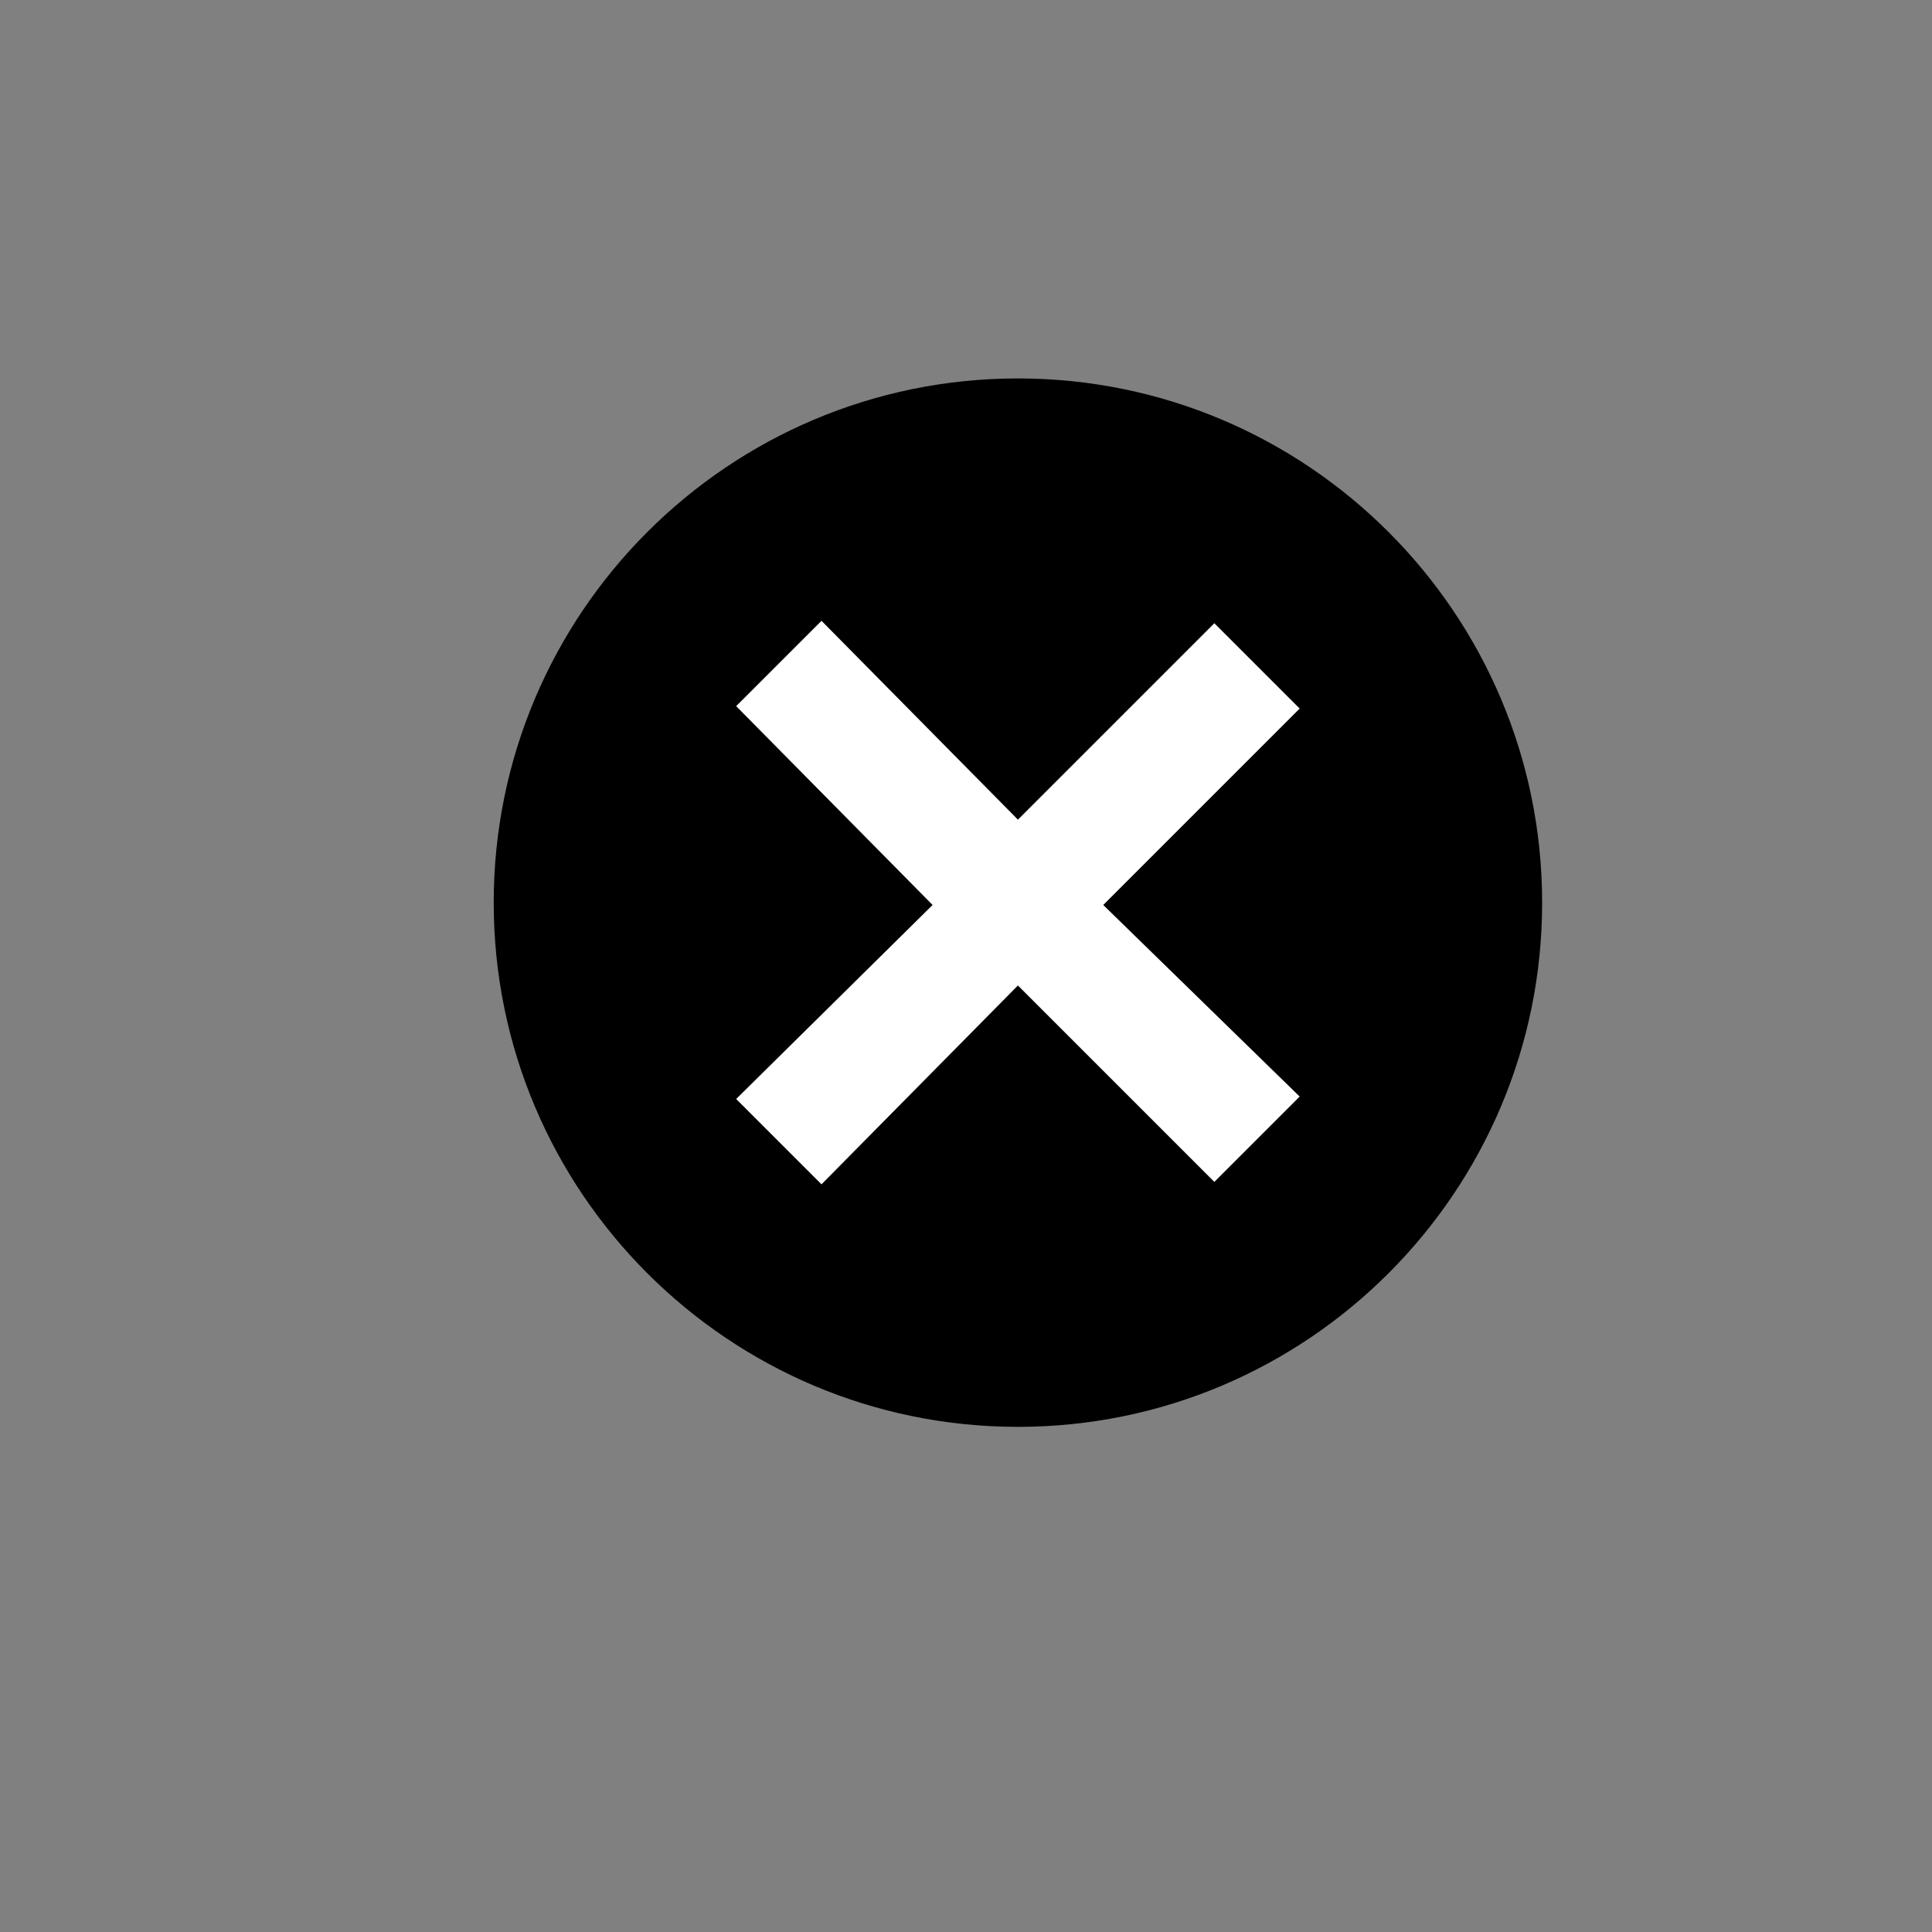
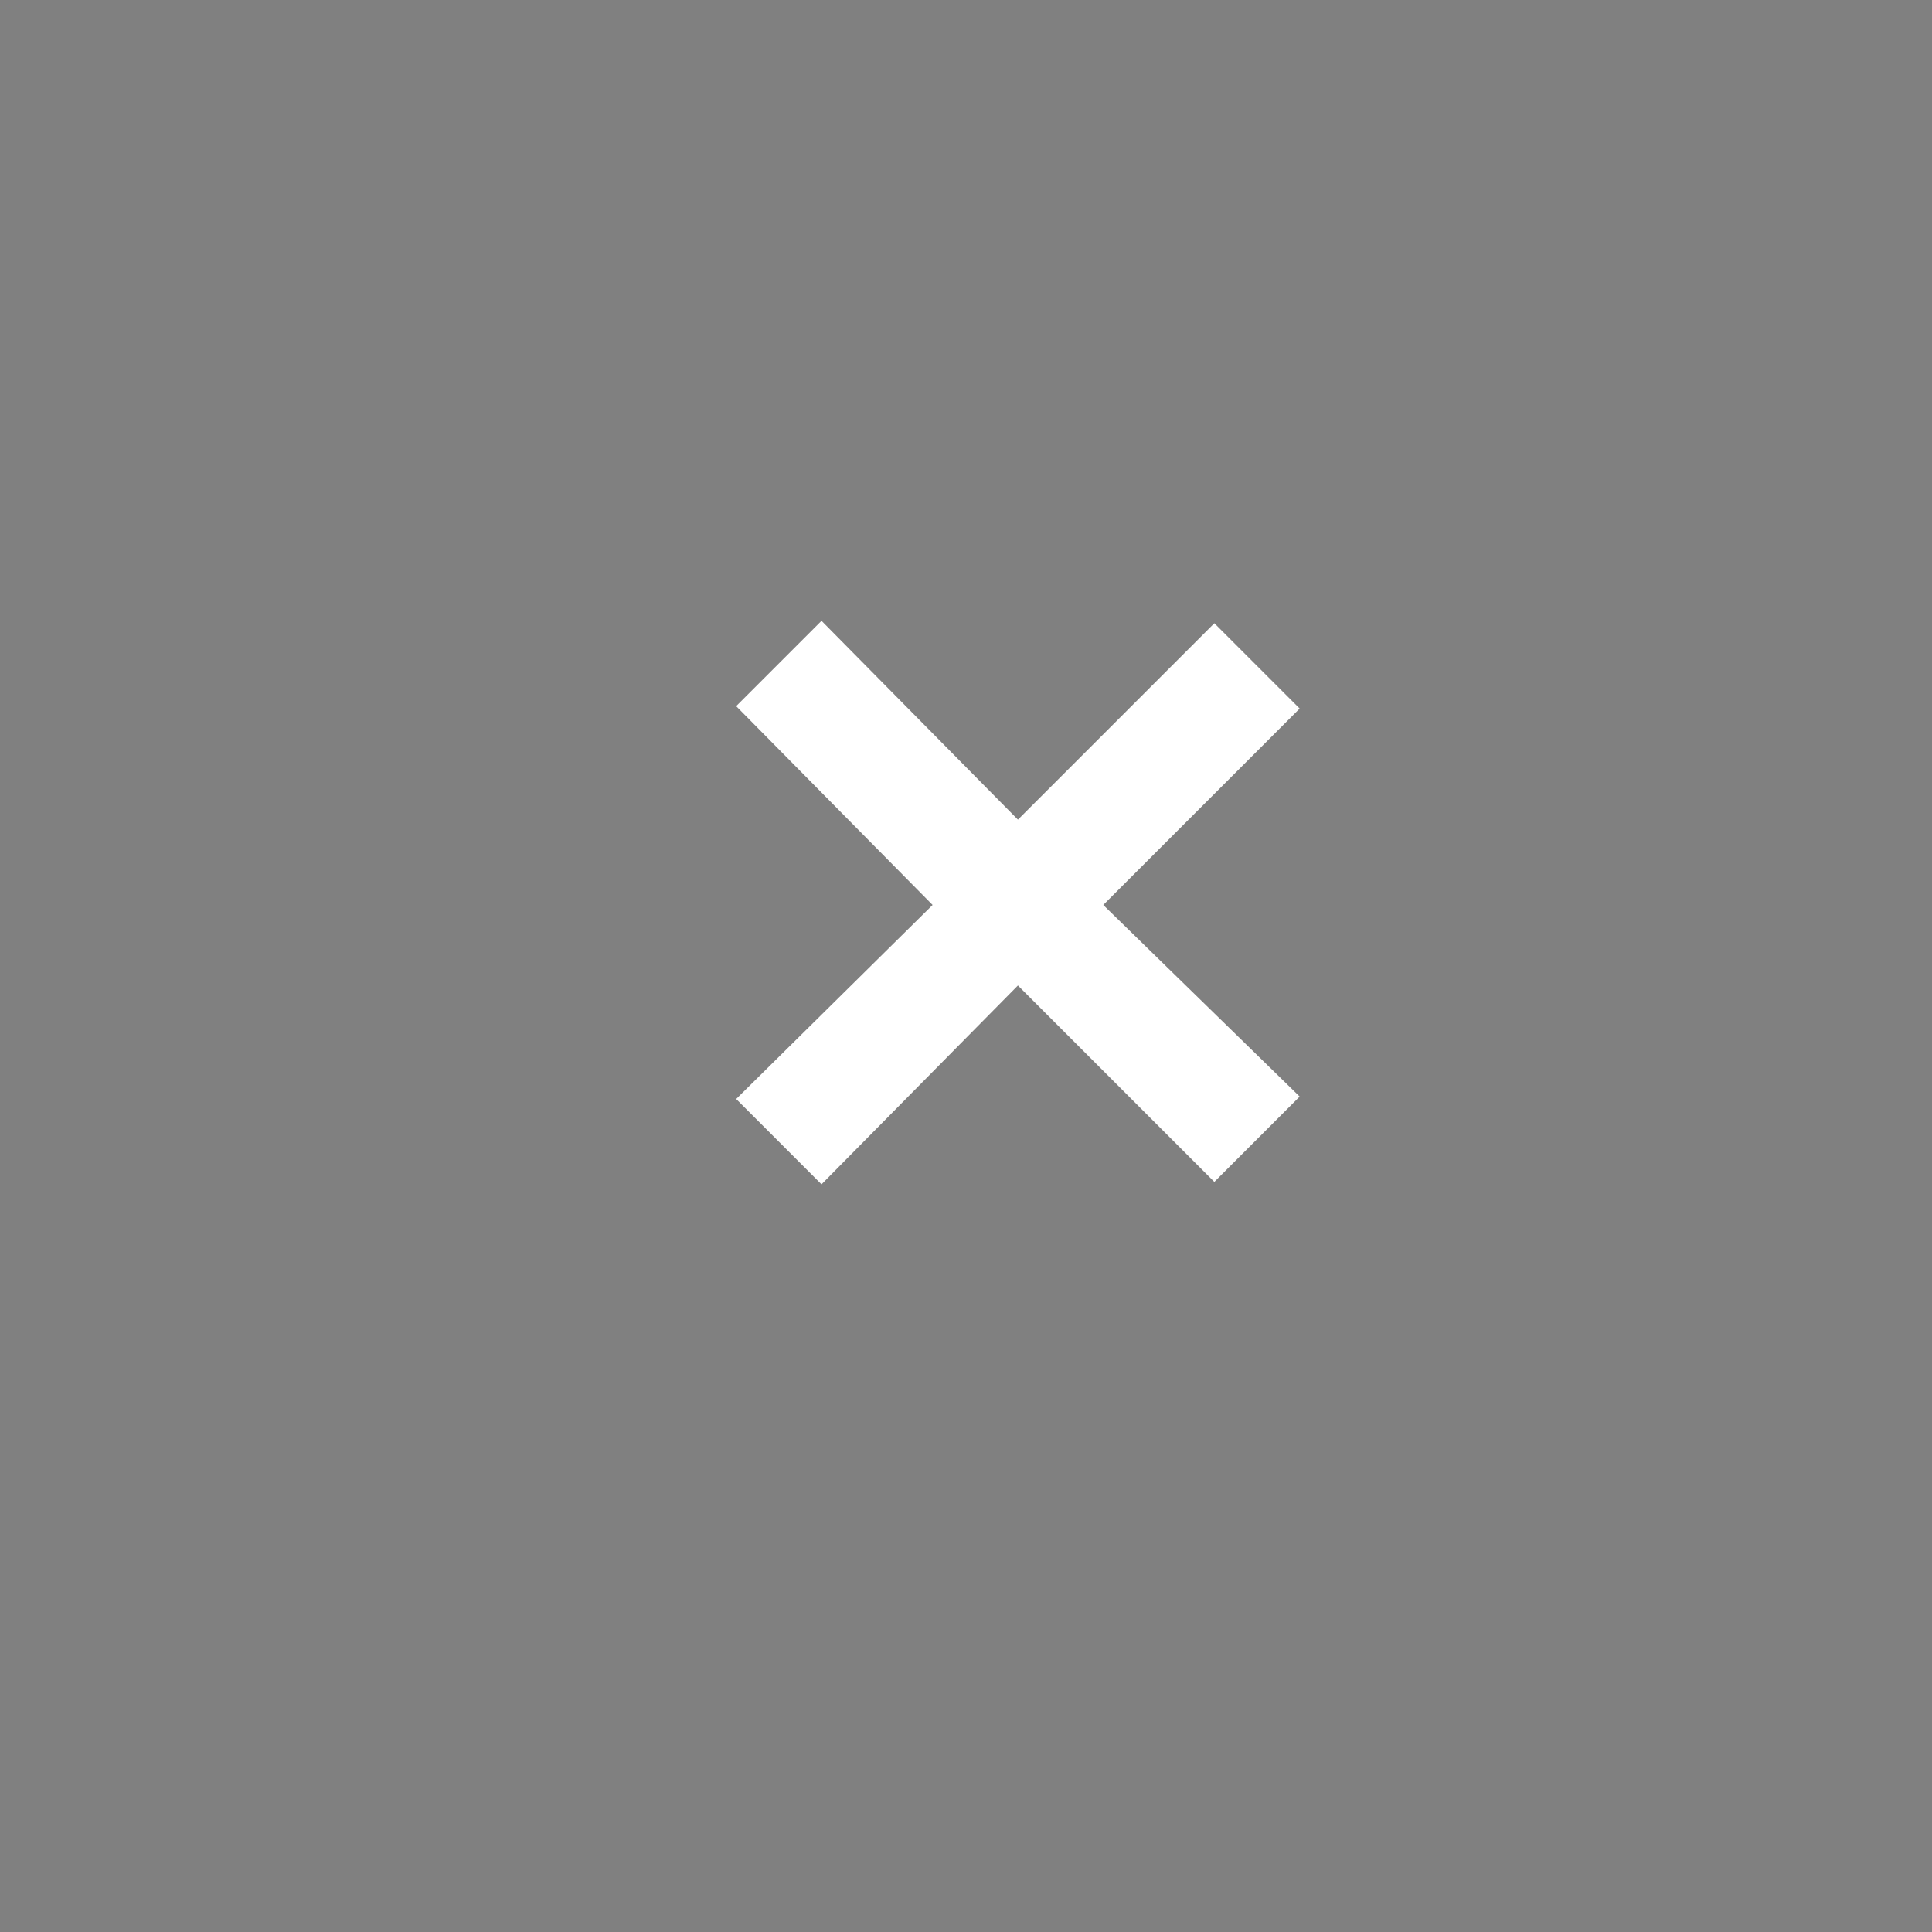
<svg xmlns="http://www.w3.org/2000/svg" id="svg2" version="1.1" width="24" viewBox="0 0 24 24" height="24">
  <rect x="0" y="0" width="24" height="24" fill="#808080" stroke="none" />
  <defs id="defs2" />
  <path id="path1" fill="none" d="M0 0h24v24H0z" />
-   <path style="stroke-width:1" id="path2" d="m 12.645,4.701 c -3.594,0 -6.512,2.917 -6.512,6.512 0,3.594 2.917,6.512 6.512,6.512 3.594,0 6.512,-2.917 6.512,-6.512 0,-3.594 -2.917,-6.512 -6.512,-6.512 z" />
  <path style="fill:#ffffff;fill-opacity:1" id="path1-7" d="m 9.145,13.652 1.06,1.06 2.44,-2.47 2.44,2.44 1.06,-1.06 -2.44,-2.38 2.44,-2.44 -1.06,-1.06 -2.44,2.44 -2.44,-2.47 -1.06,1.06 2.44,2.47 z" />
</svg>